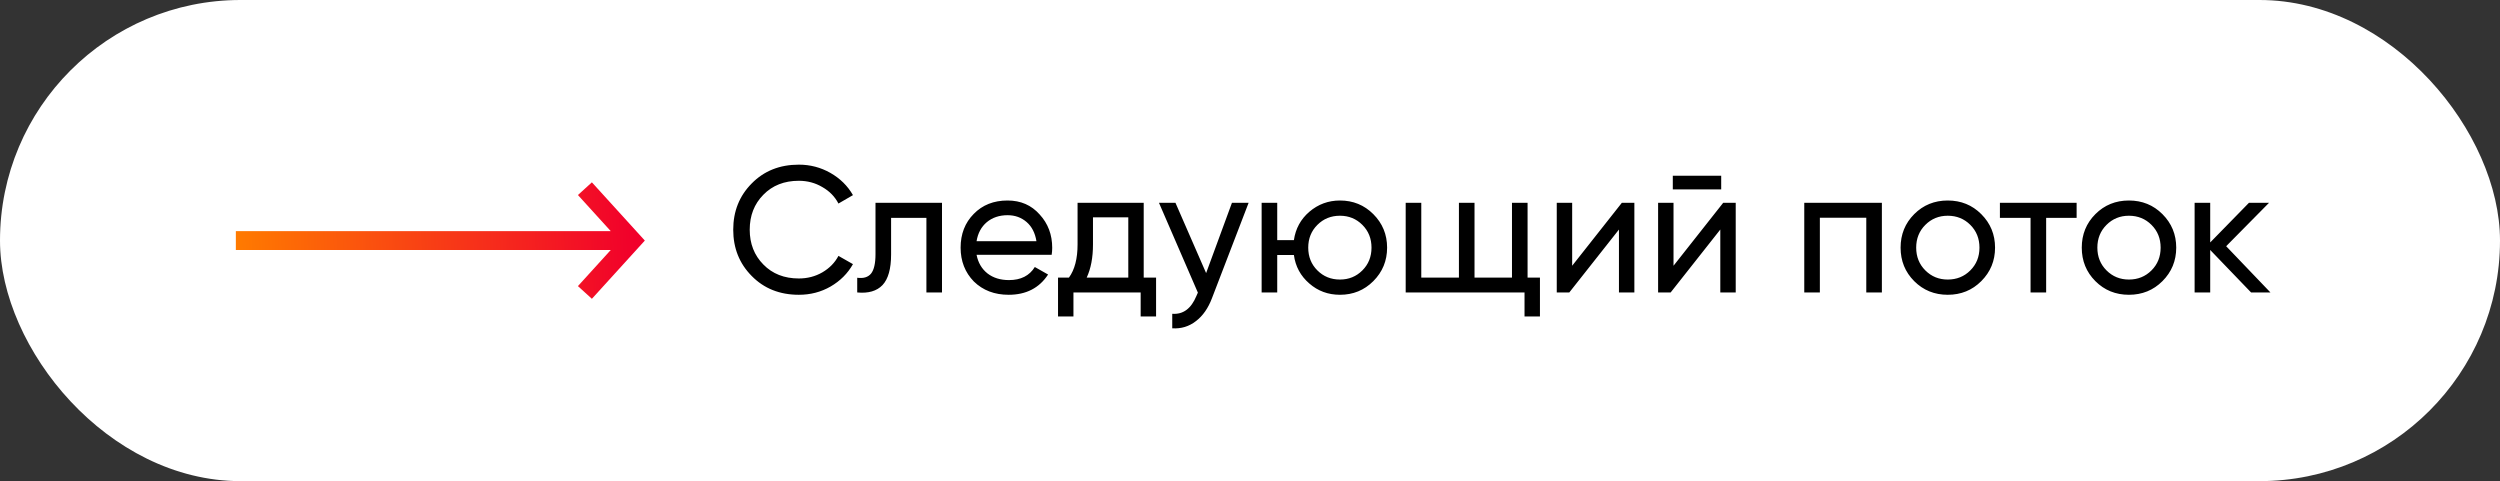
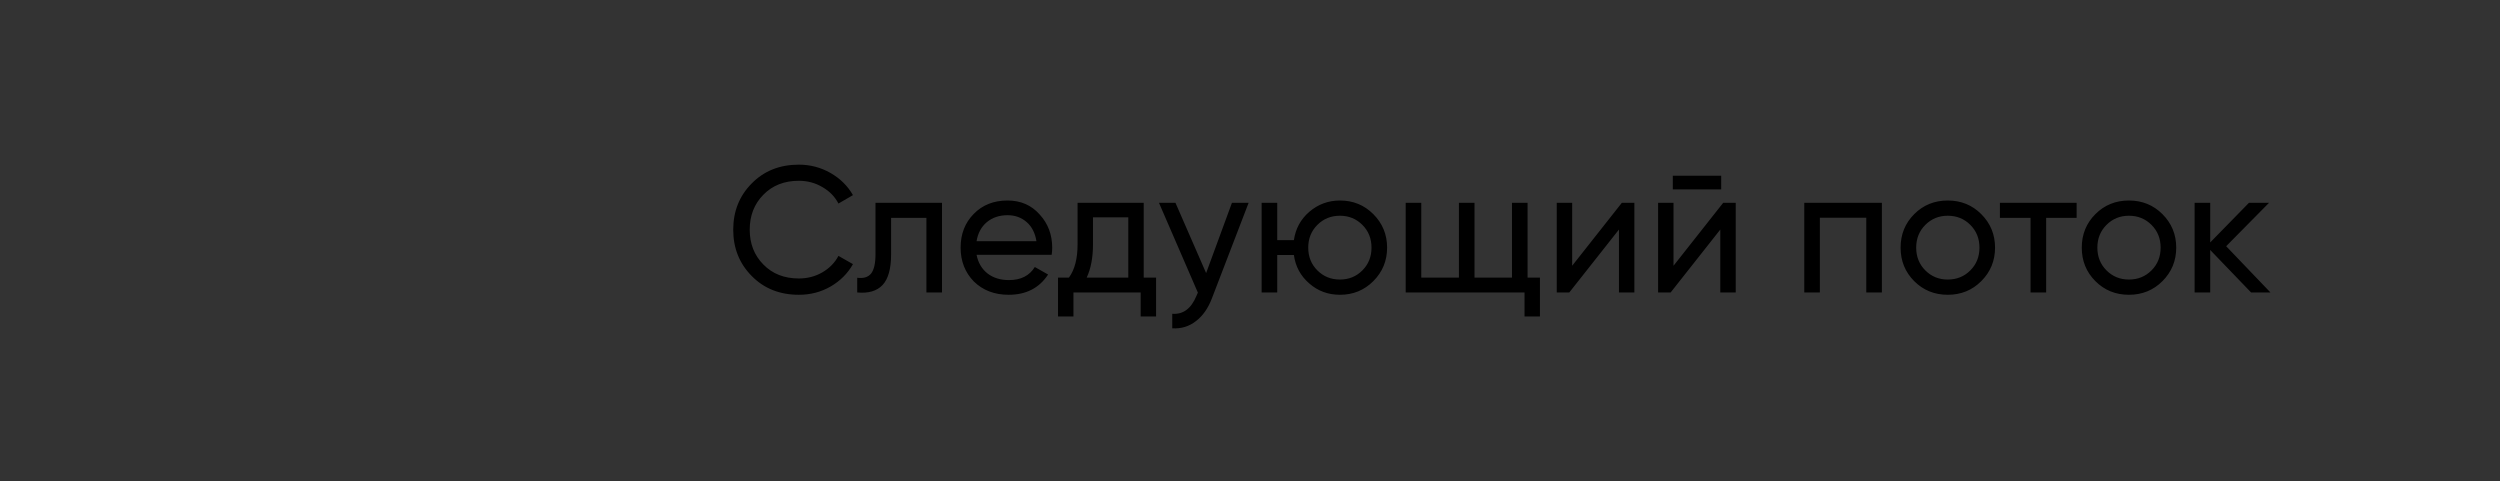
<svg xmlns="http://www.w3.org/2000/svg" width="265" height="51" viewBox="0 0 265 51" fill="none">
  <rect x="0" y="0" width="265" height="51" fill="#333333" stroke="none" />
-   <rect width="265" height="51" rx="25.5" fill="white" />
-   <path fill-rule="evenodd" clip-rule="evenodd" d="M62.74 19.327L68.352 25.5L62.74 31.673L61.26 30.327L64.739 26.5H25V24.5H64.739L61.26 20.673L62.74 19.327Z" fill="url(#paint0_linear_1335_150)" />
  <path d="M84.676 31.247C82.649 31.247 80.984 30.582 79.679 29.252C78.374 27.935 77.722 26.301 77.722 24.35C77.722 22.399 78.374 20.765 79.679 19.448C80.984 18.118 82.649 17.453 84.676 17.453C85.879 17.453 86.994 17.744 88.02 18.327C89.046 18.91 89.844 19.695 90.414 20.683L88.875 21.576C88.495 20.841 87.925 20.259 87.165 19.828C86.418 19.385 85.588 19.163 84.676 19.163C83.131 19.163 81.877 19.657 80.914 20.645C79.951 21.62 79.47 22.855 79.47 24.35C79.47 25.832 79.951 27.061 80.914 28.036C81.877 29.024 83.131 29.518 84.676 29.518C85.588 29.518 86.418 29.303 87.165 28.872C87.925 28.429 88.495 27.846 88.875 27.124L90.414 27.998C89.857 28.986 89.065 29.778 88.039 30.373C87.026 30.956 85.905 31.247 84.676 31.247ZM92.803 21.5H99.852V31H98.199V23.096H94.456V26.972C94.456 28.492 94.152 29.575 93.544 30.221C92.936 30.854 92.043 31.114 90.865 31V29.442C91.523 29.531 92.011 29.385 92.328 29.005C92.644 28.612 92.803 27.922 92.803 26.934V21.5ZM111.477 27.01H103.516C103.68 27.846 104.067 28.505 104.675 28.986C105.283 29.455 106.043 29.689 106.955 29.689C108.209 29.689 109.121 29.227 109.691 28.302L111.097 29.1C110.159 30.531 108.766 31.247 106.917 31.247C105.422 31.247 104.193 30.778 103.231 29.841C102.293 28.878 101.825 27.681 101.825 26.25C101.825 24.806 102.287 23.615 103.212 22.678C104.136 21.728 105.333 21.253 106.803 21.253C108.196 21.253 109.33 21.747 110.204 22.735C111.09 23.698 111.534 24.876 111.534 26.269C111.534 26.51 111.515 26.757 111.477 27.01ZM106.803 22.811C105.929 22.811 105.194 23.058 104.599 23.552C104.016 24.046 103.655 24.717 103.516 25.566H109.862C109.722 24.692 109.374 24.014 108.817 23.533C108.259 23.052 107.588 22.811 106.803 22.811ZM121.233 21.5V29.423H122.544V33.546H120.91V31H113.785V33.546H112.151V29.423H113.31C113.918 28.587 114.222 27.415 114.222 25.908V21.5H121.233ZM115.191 29.423H119.599V23.039H115.856V25.908C115.856 27.301 115.634 28.473 115.191 29.423ZM127.849 28.948L130.585 21.5H132.352L128.476 31.589C128.071 32.666 127.501 33.483 126.766 34.04C126.032 34.61 125.196 34.863 124.258 34.8V33.261C125.411 33.35 126.266 32.716 126.823 31.361L126.975 31.019L122.852 21.5H124.6L127.849 28.948ZM142.036 21.253C143.429 21.253 144.607 21.734 145.57 22.697C146.545 23.672 147.033 24.857 147.033 26.25C147.033 27.643 146.545 28.828 145.57 29.803C144.607 30.766 143.429 31.247 142.036 31.247C140.782 31.247 139.699 30.848 138.787 30.05C137.862 29.252 137.317 28.245 137.153 27.029H135.386V31H133.733V21.5H135.386V25.452H137.153C137.33 24.236 137.875 23.235 138.787 22.45C139.724 21.652 140.807 21.253 142.036 21.253ZM142.036 29.632C142.973 29.632 143.765 29.309 144.411 28.663C145.057 28.017 145.38 27.213 145.38 26.25C145.38 25.287 145.057 24.483 144.411 23.837C143.765 23.191 142.973 22.868 142.036 22.868C141.086 22.868 140.288 23.191 139.642 23.837C138.996 24.483 138.673 25.287 138.673 26.25C138.673 27.213 138.996 28.017 139.642 28.663C140.288 29.309 141.086 29.632 142.036 29.632ZM161.923 21.5V29.423H163.234V33.546H161.6V31H149.003V21.5H150.656V29.423H154.646V21.5H156.299V29.423H160.27V21.5H161.923ZM166.65 28.169L171.913 21.5H173.243V31H171.609V24.331L166.346 31H165.016V21.5H166.65V28.169ZM182.447 20.075H177.317V18.631H182.447V20.075ZM177.393 28.169L182.656 21.5H183.986V31H182.352V24.331L177.089 31H175.759V21.5H177.393V28.169ZM191.252 21.5H199.479V31H197.826V23.077H192.905V31H191.252V21.5ZM210.013 29.803C209.051 30.766 207.866 31.247 206.46 31.247C205.054 31.247 203.87 30.766 202.907 29.803C201.945 28.84 201.463 27.656 201.463 26.25C201.463 24.844 201.945 23.66 202.907 22.697C203.87 21.734 205.054 21.253 206.46 21.253C207.866 21.253 209.051 21.734 210.013 22.697C210.989 23.672 211.476 24.857 211.476 26.25C211.476 27.643 210.989 28.828 210.013 29.803ZM206.46 29.632C207.41 29.632 208.208 29.309 208.854 28.663C209.5 28.017 209.823 27.213 209.823 26.25C209.823 25.287 209.5 24.483 208.854 23.837C208.208 23.191 207.41 22.868 206.46 22.868C205.523 22.868 204.731 23.191 204.085 23.837C203.439 24.483 203.116 25.287 203.116 26.25C203.116 27.213 203.439 28.017 204.085 28.663C204.731 29.309 205.523 29.632 206.46 29.632ZM211.99 21.5H220.122V23.096H216.892V31H215.239V23.096H211.99V21.5ZM229.217 29.803C228.255 30.766 227.07 31.247 225.664 31.247C224.258 31.247 223.074 30.766 222.111 29.803C221.149 28.84 220.667 27.656 220.667 26.25C220.667 24.844 221.149 23.66 222.111 22.697C223.074 21.734 224.258 21.253 225.664 21.253C227.07 21.253 228.255 21.734 229.217 22.697C230.193 23.672 230.68 24.857 230.68 26.25C230.68 27.643 230.193 28.828 229.217 29.803ZM225.664 29.632C226.614 29.632 227.412 29.309 228.058 28.663C228.704 28.017 229.027 27.213 229.027 26.25C229.027 25.287 228.704 24.483 228.058 23.837C227.412 23.191 226.614 22.868 225.664 22.868C224.727 22.868 223.935 23.191 223.289 23.837C222.643 24.483 222.32 25.287 222.32 26.25C222.32 27.213 222.643 28.017 223.289 28.663C223.935 29.309 224.727 29.632 225.664 29.632ZM235.973 26.098L240.666 31H238.614L234.282 26.497V31H232.629V21.5H234.282V25.699L238.386 21.5H240.514L235.973 26.098Z" fill="black" />
  <defs>
    <linearGradient id="paint0_linear_1335_150" x1="25" y1="22.129" x2="67.009" y2="20.189" gradientUnits="userSpaceOnUse">
      <stop stop-color="#FF7A00" />
      <stop offset="1" stop-color="#F1002B" />
    </linearGradient>
  </defs>
</svg>